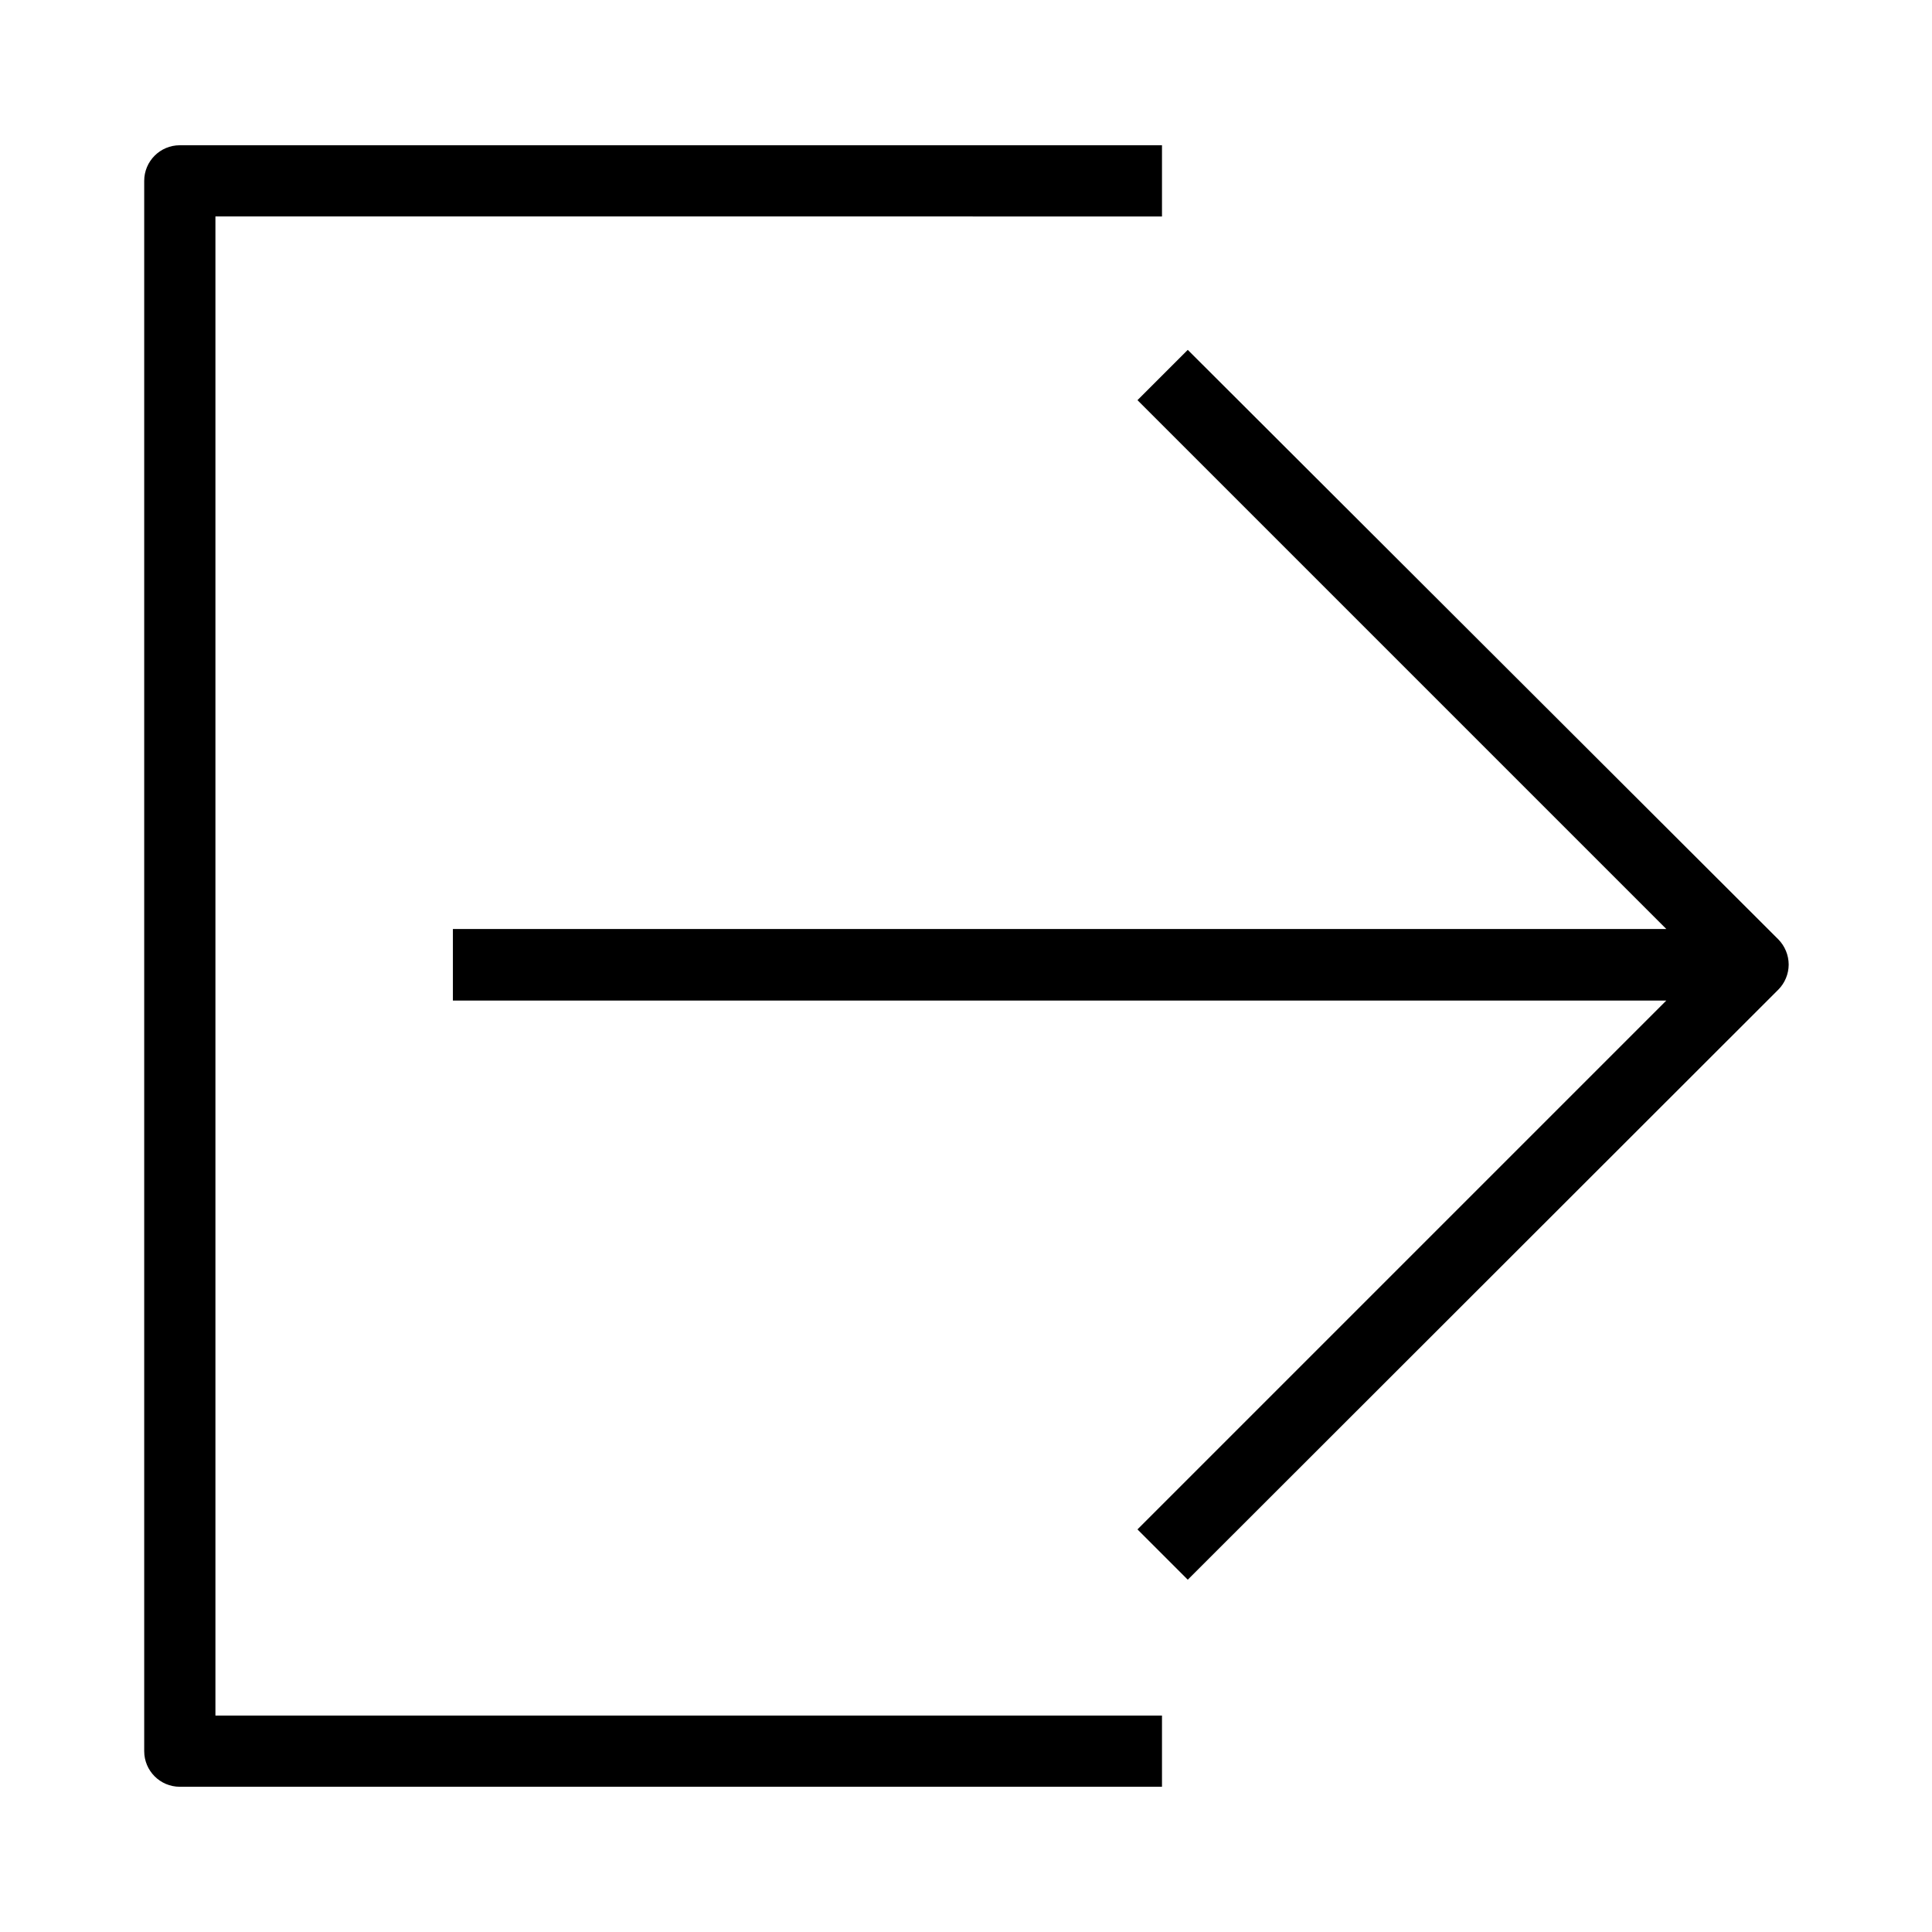
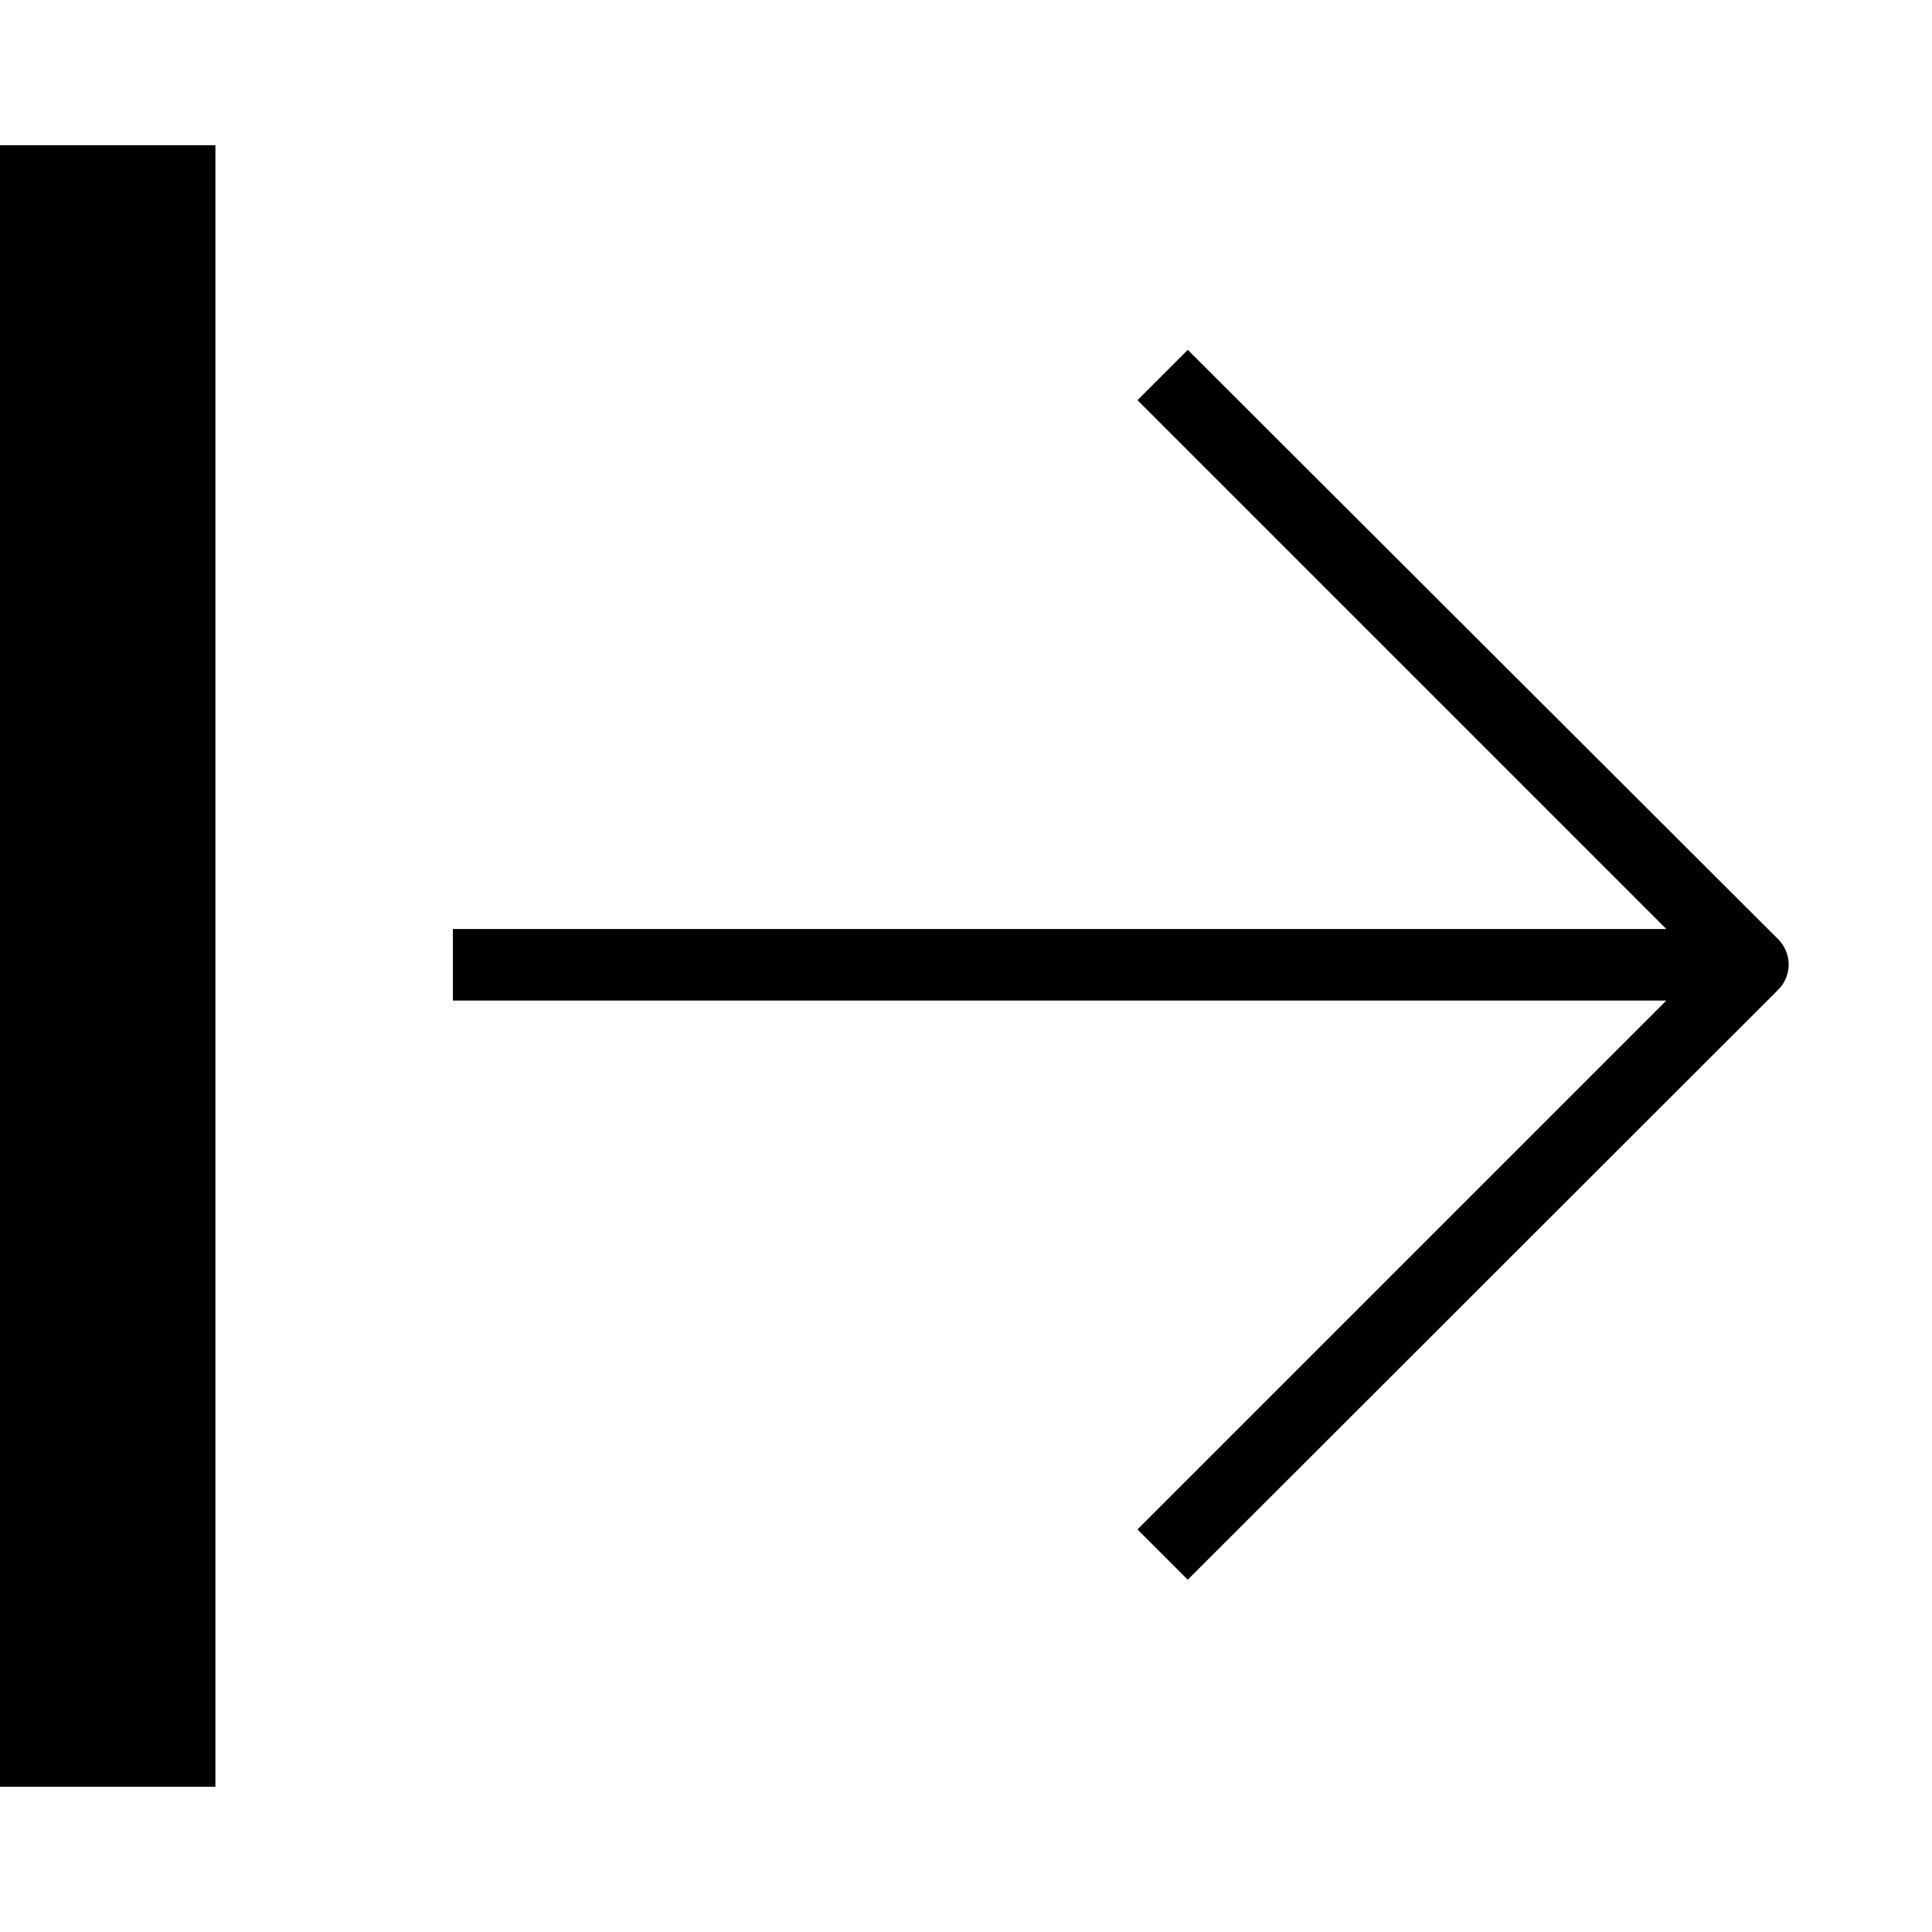
<svg xmlns="http://www.w3.org/2000/svg" fill="#000000" width="800px" height="800px" version="1.1" viewBox="144 144 512 512">
-   <path d="m201.09 201.36v397.28h250.85v18.871h-260.29c-5.207 0-9.434-4.227-9.434-9.438v-416.14c0-5.211 4.227-9.438 9.434-9.438h260.29v18.871zm257.68 35.359-13.328 13.328 140.15 140.15-321.57-0.004v18.965h321.57l-140.15 140.15 13.328 13.328 156.5-156.37c1.754-1.766 2.738-4.152 2.75-6.641-0.008-2.504-0.996-4.902-2.75-6.688z" />
+   <path d="m201.09 201.36v397.28v18.871h-260.29c-5.207 0-9.434-4.227-9.434-9.438v-416.14c0-5.211 4.227-9.438 9.434-9.438h260.29v18.871zm257.68 35.359-13.328 13.328 140.15 140.15-321.57-0.004v18.965h321.57l-140.15 140.15 13.328 13.328 156.5-156.37c1.754-1.766 2.738-4.152 2.75-6.641-0.008-2.504-0.996-4.902-2.75-6.688z" />
</svg>